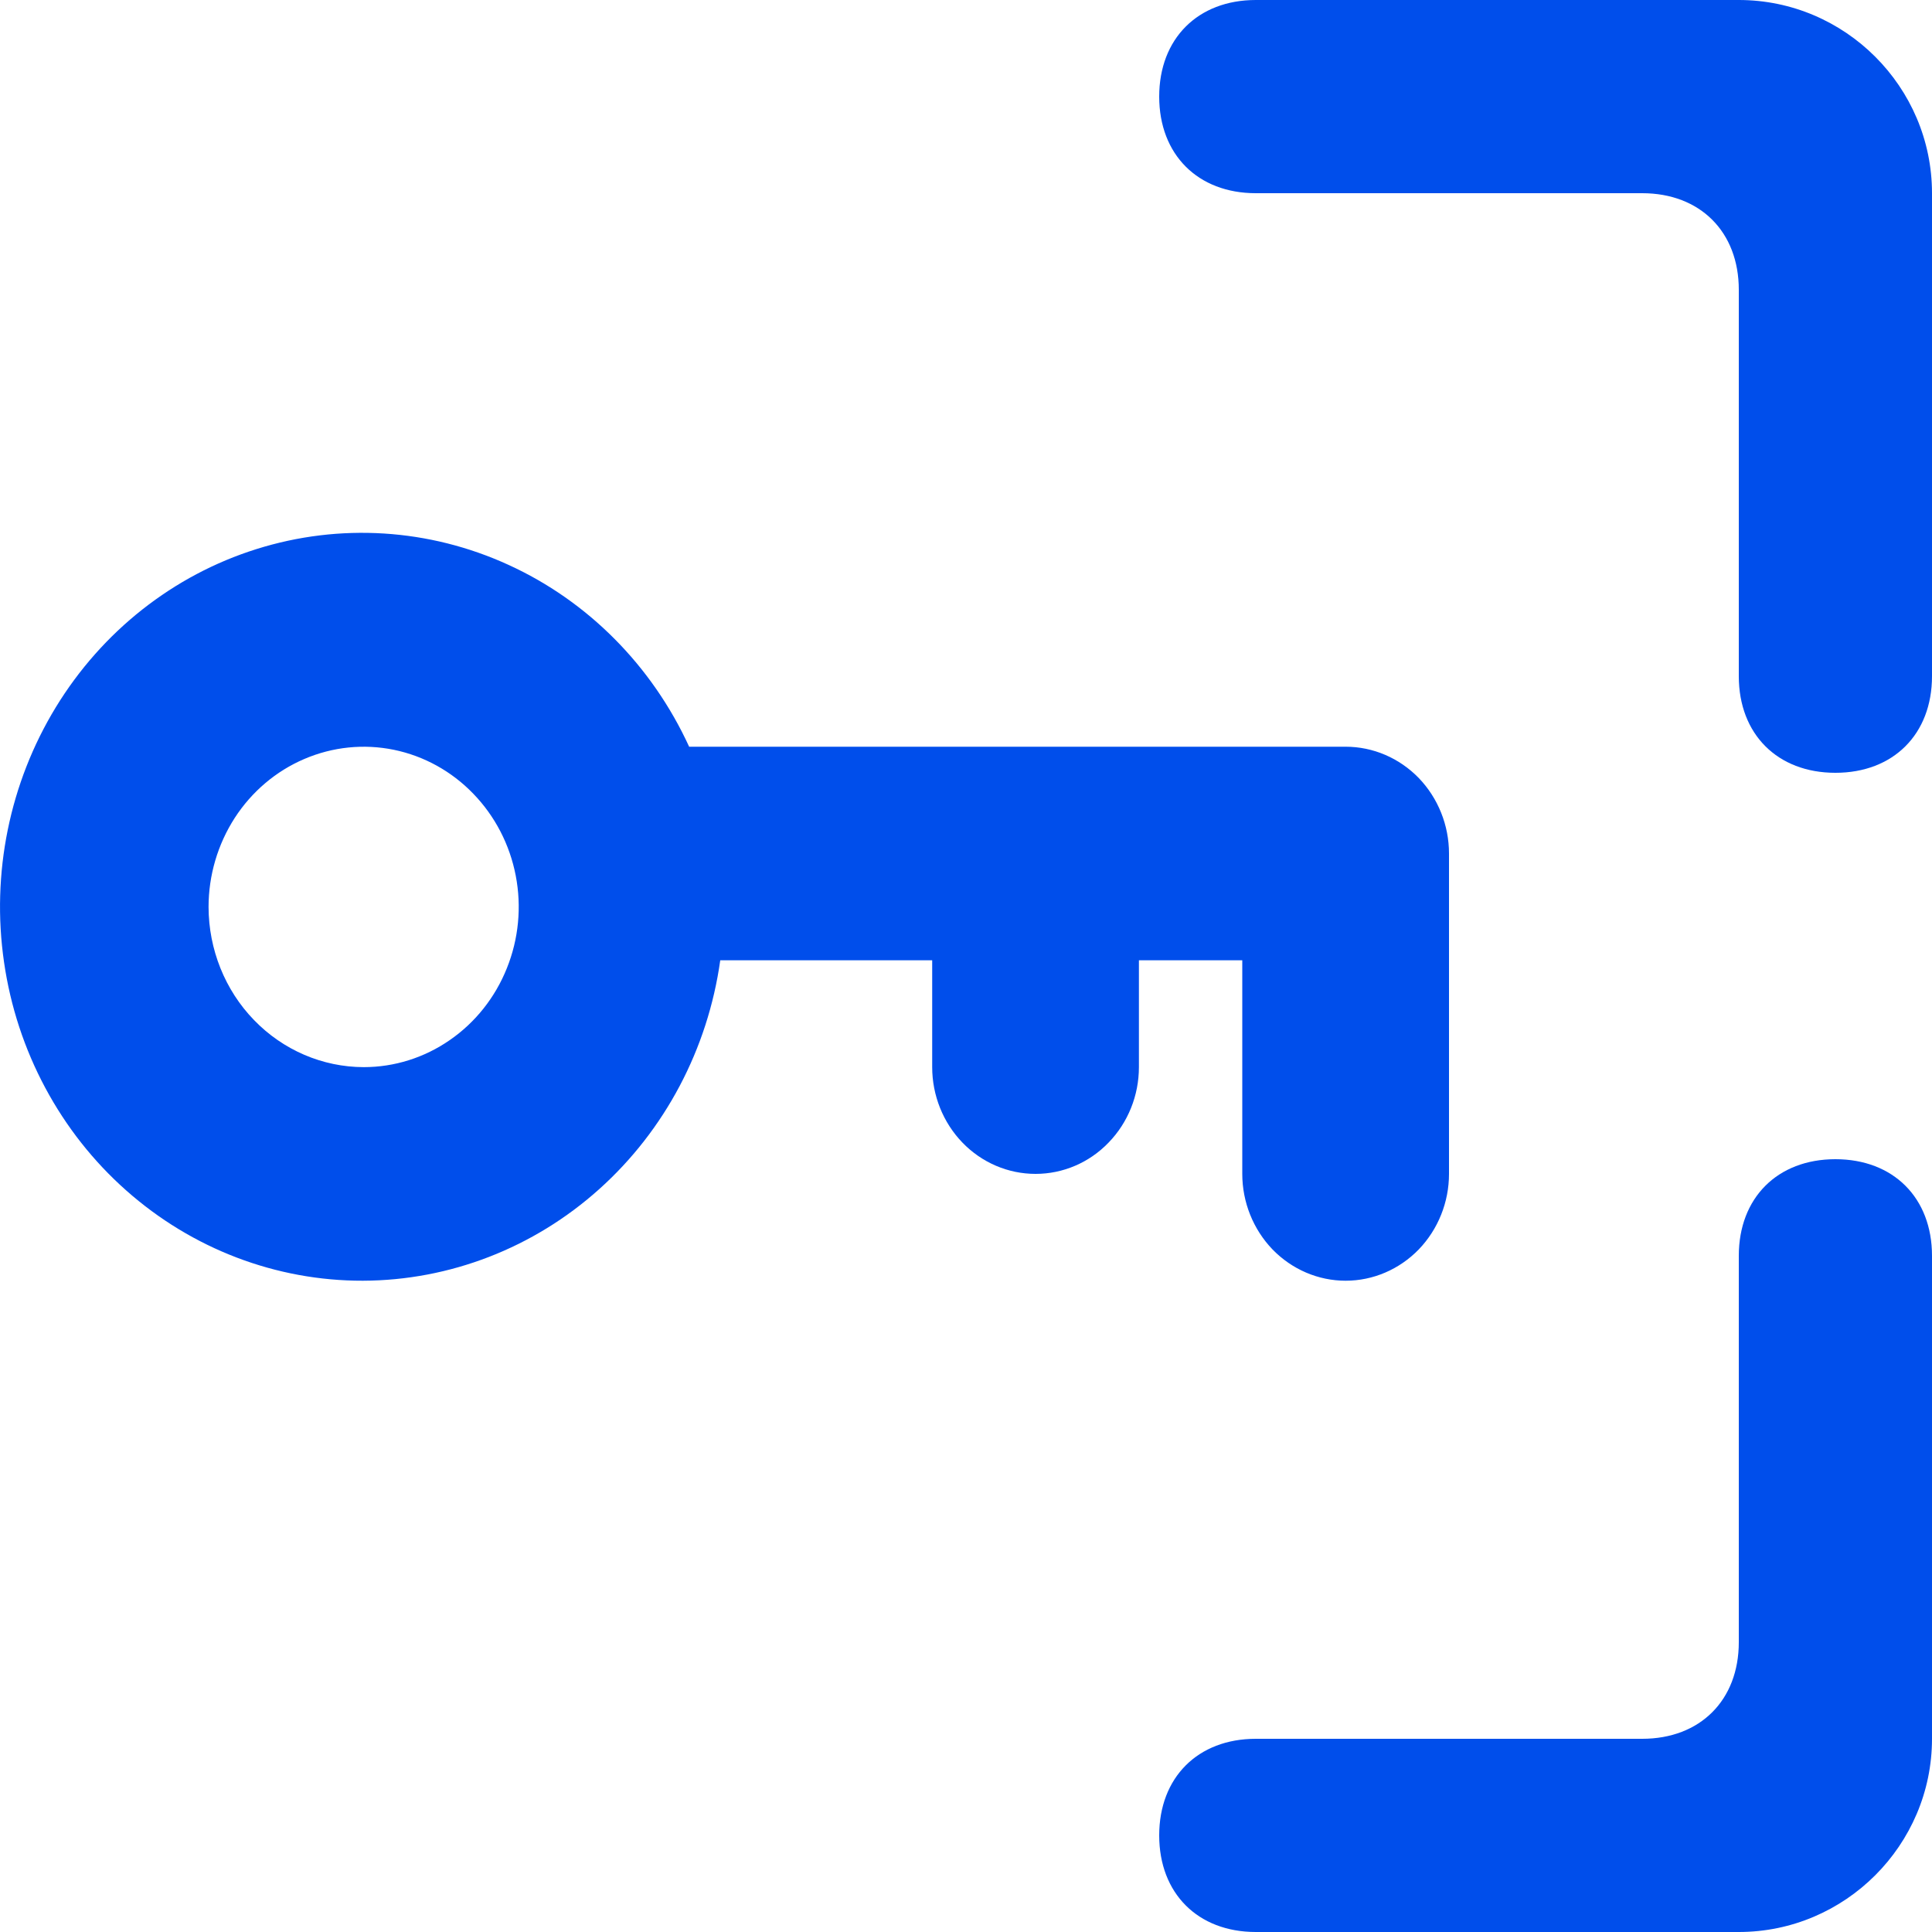
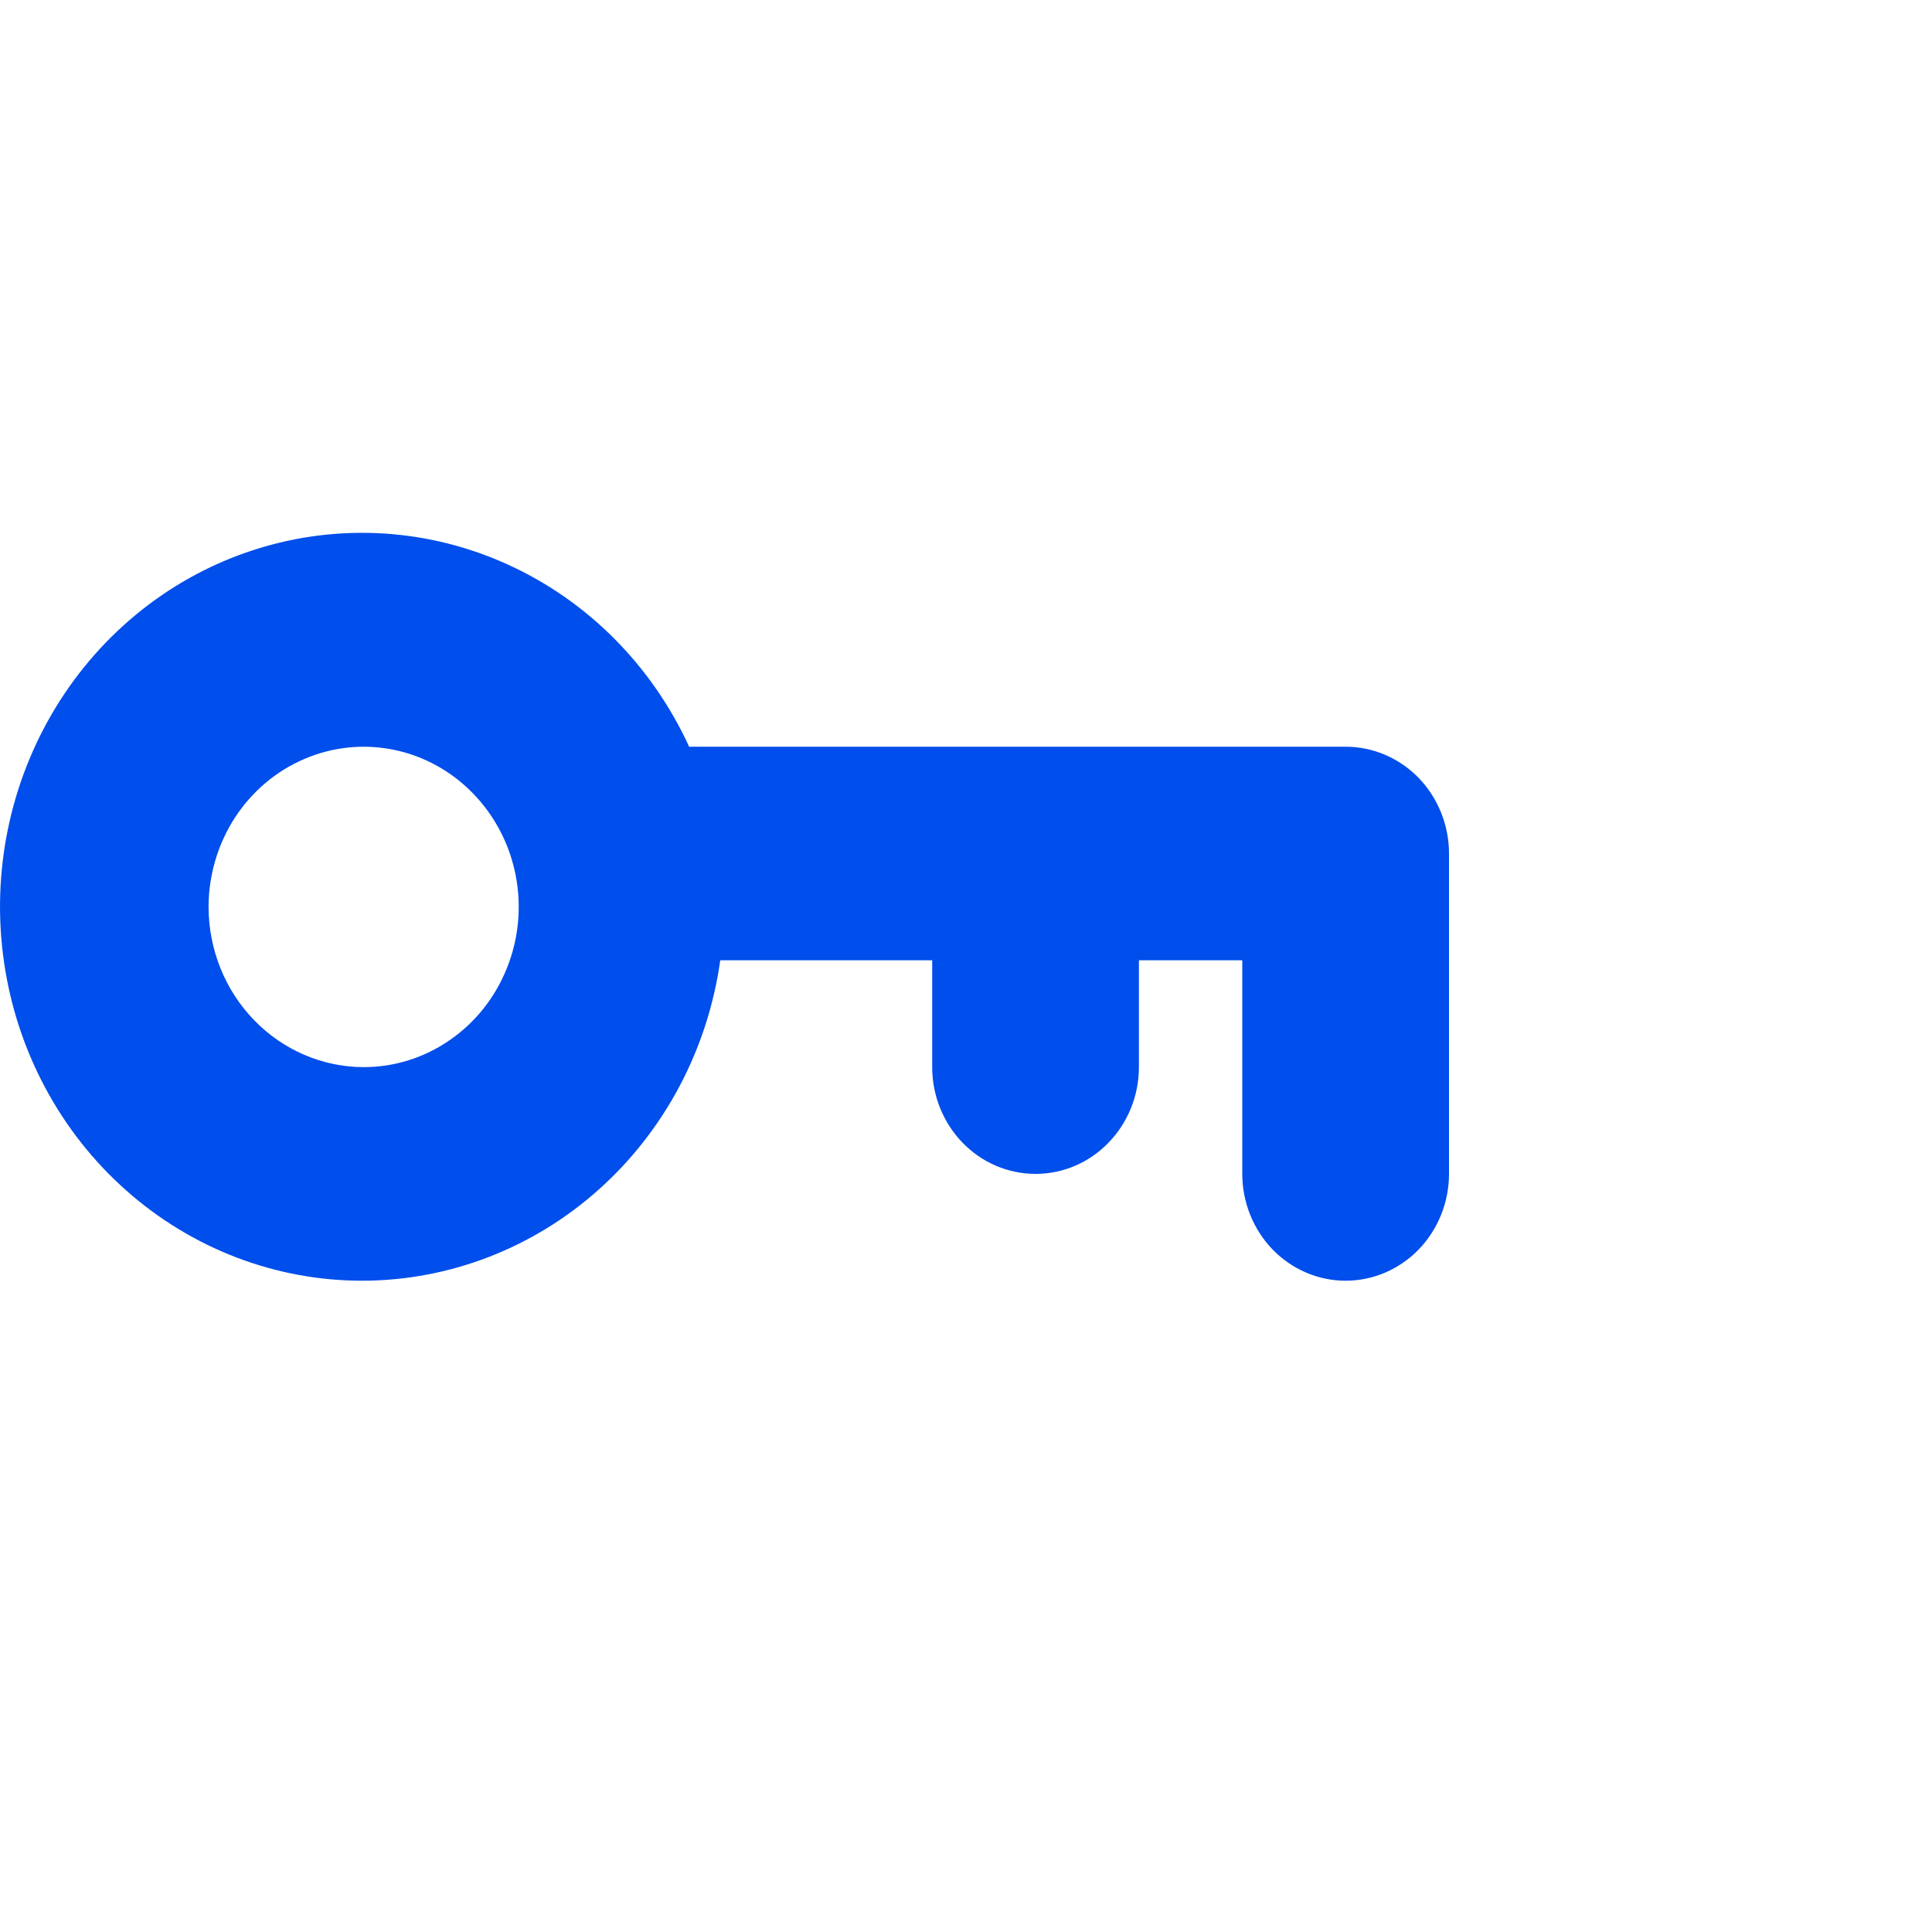
<svg xmlns="http://www.w3.org/2000/svg" width="20" height="20" viewBox="0 0 20 20" fill="none">
-   <path d="M19 12C18.4 12 18 12.4 18 13V17C18 17.6 17.6 18 17 18H13C12.4 18 12 18.4 12 19C12 19.6 12.4 20 13 20H18C19.1 20 20 19.1 20 18V13C20 12.4 19.6 12 19 12ZM18 0H13C12.4 0 12 0.4 12 1C12 1.6 12.4 2 13 2H17C17.6 2 18 2.4 18 3V7C18 7.6 18.4 8 19 8C19.6 8 20 7.6 20 7V2C20 0.9 19.1 0 18 0Z" fill="#004EEB" />
  <path d="M7.456 9.941H9.65V11.047C9.65 11.34 9.763 11.621 9.963 11.828C10.164 12.036 10.436 12.152 10.72 12.152C11.004 12.152 11.276 12.036 11.476 11.828C11.677 11.621 11.79 11.34 11.79 11.047V9.941H12.86V12.152C12.86 12.445 12.973 12.726 13.173 12.934C13.374 13.141 13.646 13.258 13.93 13.258C14.214 13.258 14.486 13.141 14.687 12.934C14.887 12.726 15 12.445 15 12.152V8.836C15 8.543 14.887 8.262 14.687 8.054C14.486 7.847 14.214 7.73 13.93 7.73H7.134C6.749 6.891 6.085 6.222 5.263 5.847C4.441 5.471 3.516 5.413 2.655 5.684C1.795 5.954 1.058 6.535 0.578 7.321C0.099 8.106 -0.092 9.043 0.042 9.962C0.175 10.88 0.624 11.719 1.306 12.323C1.988 12.928 2.858 13.26 3.757 13.258C4.656 13.255 5.524 12.919 6.203 12.31C6.882 11.701 7.327 10.861 7.456 9.941ZM2.159 9.389C2.159 9.061 2.254 8.74 2.43 8.467C2.606 8.195 2.857 7.982 3.15 7.857C3.444 7.731 3.766 7.698 4.078 7.762C4.389 7.826 4.675 7.984 4.899 8.216C5.124 8.448 5.277 8.743 5.339 9.065C5.401 9.387 5.369 9.72 5.247 10.023C5.126 10.326 4.92 10.585 4.656 10.767C4.392 10.95 4.082 11.047 3.765 11.047C3.339 11.046 2.931 10.871 2.63 10.56C2.329 10.25 2.16 9.828 2.159 9.389Z" fill="#004EEB" />
</svg>